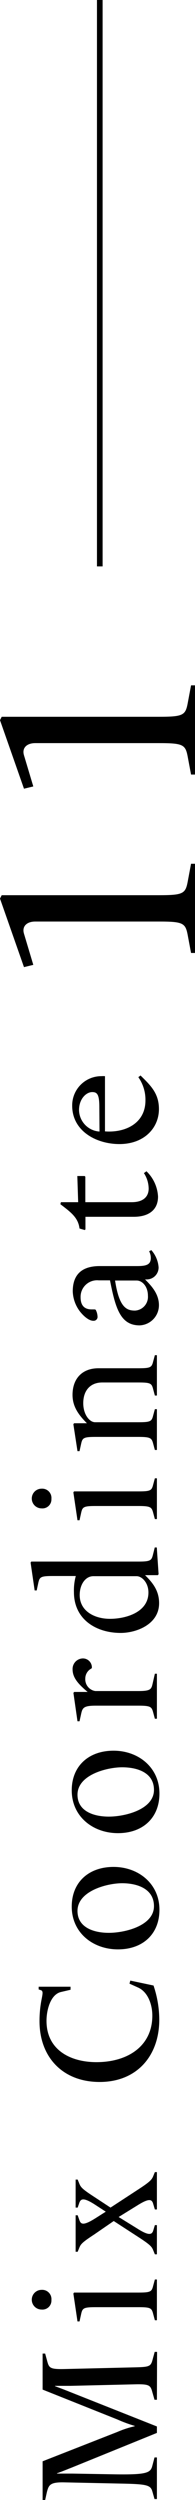
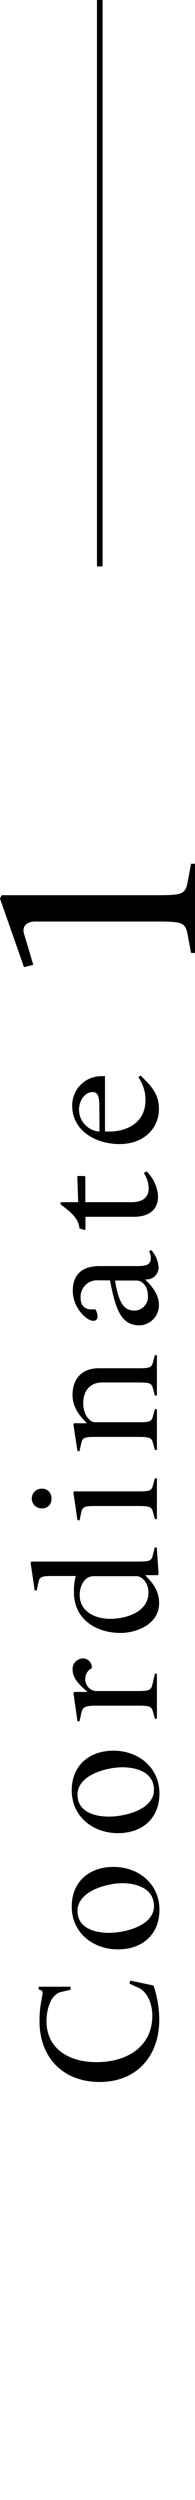
<svg xmlns="http://www.w3.org/2000/svg" viewBox="0 0 34.55 441.39">
  <defs>
    <style>.cls-1{fill:none;stroke:#000;stroke-miterlimit:10;}</style>
  </defs>
  <g id="レイヤー_2" data-name="レイヤー 2">
    <g id="txt">
-       <path d="M27.8,423.69h-.42L27,422.37c-.33-1.23-.51-1.47-3.09-1.41l-11.43.27c-1.08,0-1.89,0-2.73,0v.06c.57.21,1.62.6,2.61,1L27.8,428.4v1.14l-15.09,6.12c-.93.36-1.92.78-2.61,1v.06c.27,0,1.38,0,2.73,0l6.9.12c6.27.12,6.93-.21,7.26-1.5l.39-1.47h.42v7.35h-.42L27,439.89c-.33-1.17-1-1.32-5.79-1.41l-9.81-.21c-2.55-.06-2.76.48-3.09,1.71L8,441.39H7.55v-6.84l13.26-5.19a17.2,17.2,0,0,1,3.06-1v-.06a24.43,24.43,0,0,1-3.09-1.14L7.55,421.89v-6.36H8l.36,1.32c.33,1.23.51,1.47,3.09,1.41l12.51-.3c2.58-.06,2.76-.18,3.09-1.41l.36-1.32h.42Z" />
-       <path d="M9.11,406.08a1.59,1.59,0,0,1-1.74,1.68,1.74,1.74,0,0,1,0-3.48A1.64,1.64,0,0,1,9.11,406.08Zm18.69,3.57h-.36l-.3-1.11c-.27-1.05-.45-1.2-2.64-1.2H16.94c-2.19,0-2.34.18-2.58,1.29l-.27,1.23h-.36L13,404.94l.12-.18H24.5c2.19,0,2.37-.15,2.64-1.2l.3-1.11h.36Z" />
-       <path d="M27.8,390.09h-.36l-.3-1c-.24-.81-.69-1.05-2.88.33l-3.24,2,3.24,2c2.16,1.38,2.67,1.14,2.91.33l.27-.9h.36v5.16h-.36l-.27-.66c-.27-.69-.51-1-2.67-2.4l-4.35-2.82L16.7,394.5c-2.16,1.41-2.4,1.71-2.67,2.4l-.27.66H13.4v-6.45h.36l.3.84c.27.78.69,1.05,2.88-.33l1.8-1.14-1.8-1.17c-2.16-1.41-2.64-1.14-2.91-.33l-.27.78H13.4v-4.95h.36l.27.66c.27.69.51,1,2.67,2.4l2.88,1.89,4.92-3.21c2.07-1.35,2.4-1.71,2.67-2.4l.27-.66h.36Z" />
      <path d="M28.22,356.58c0,6.42-4,11-10.56,11S7,363.18,7,356.85a19.58,19.58,0,0,1,.33-3.66c.24-1.23.36-1.68-.12-1.83l-.36-.12v-.48H12.5v.54l-1.68.39c-1.86.42-2.58,3.15-2.58,5.1,0,5.13,4.23,7.29,8.85,7.29,5.49,0,9.9-2.79,9.9-8.22,0-1.95-.78-4.17-2.52-4.95l-1.53-.69.15-.54,4.11.87A19,19,0,0,1,28.22,356.58Z" />
      <path d="M28.25,337.17c0,4.29-2.94,7-7.35,7s-8.19-2.91-8.19-7.56c0-4.29,3-7,7.41-7S28.25,332.58,28.25,337.17Zm-14.52.21c0,2.91,2.85,3.87,5.55,3.87,2.88,0,8-1.26,8-4.71,0-3.09-3-4.05-5.64-4.05S13.73,333.84,13.73,337.38Z" />
      <path d="M28.25,316.65c0,4.29-2.94,7-7.35,7s-8.19-2.91-8.19-7.56c0-4.29,3-7,7.41-7S28.25,312.06,28.25,316.65Zm-14.52.21c0,2.91,2.85,3.87,5.55,3.87,2.88,0,8-1.26,8-4.71,0-3.09-3-4-5.64-4S13.73,313.32,13.73,316.86Z" />
      <path d="M27.8,303.45h-.36l-.3-1.11c-.27-1-.45-1.2-2.64-1.2H16.94c-2.19,0-2.34.42-2.58,1.53l-.27,1.23h-.36l-.72-5,.12-.18h2.4v0c-1.77-1.47-2.67-2.58-2.67-4a1.86,1.86,0,0,1,1.83-1.92,1.59,1.59,0,0,1,1.59,1.62l-.06.15a2,2,0,0,0-1.11,1.8,2.1,2.1,0,0,0,1.77,2.19H24.5c2.19,0,2.31-.3,2.55-1.35l.39-1.71h.36Z" />
      <path d="M28.1,277.92l-.12.18H25.7v0c1.41,1.38,2.49,2.79,2.49,4.95,0,3.72-4,5.25-6.81,5.25-4.32,0-8.28-2.37-8.28-7.2a9.58,9.58,0,0,1,.33-2.85H9.35c-2.19,0-2.34.18-2.58,1.29L6.5,280.8H6.14l-.72-4.92.12-.18h19c2.19,0,2.31-.21,2.58-1.29l.3-1.2h.36Zm-3.9.36H16.55c-1.44,0-2.43,1.5-2.43,3.33,0,2.85,2.64,4.2,5.37,4.2s6.81-1.11,6.81-4.65C26.3,279.45,25.16,278.28,24.2,278.28Z" />
      <path d="M9.11,264.63a1.59,1.59,0,0,1-1.74,1.68,1.74,1.74,0,0,1,0-3.48A1.64,1.64,0,0,1,9.11,264.63ZM27.8,268.2h-.36l-.3-1.11c-.27-1-.45-1.2-2.64-1.2H16.94c-2.19,0-2.34.18-2.58,1.29l-.27,1.23h-.36L13,263.49l.12-.18H24.5c2.19,0,2.37-.15,2.64-1.2l.3-1.11h.36Z" />
      <path d="M27.8,246.39h-.36l-.3-1.11c-.27-1.05-.45-1.2-2.64-1.2H18.11c-2.07,0-3.36,1.38-3.36,3.66,0,2,1.11,3.36,2.1,3.36H24.5c2.19,0,2.37-.15,2.64-1.2l.3-1.11h.36V256h-.36l-.3-1.11c-.27-1-.45-1.2-2.64-1.2H16.94c-2.19,0-2.34.18-2.58,1.29l-.27,1.23h-.36L13,251.46l.12-.18h2.28v0c-1.44-1.44-2.55-2.91-2.55-5,0-2.91,1.74-4.71,4.59-4.71H24.5c2.19,0,2.37-.15,2.64-1.2l.3-1.11h.36Z" />
      <path d="M28.1,223.74a2.11,2.11,0,0,1-2.4,2.13v0c.84.9,2.46,2.37,2.46,4.56A3.56,3.56,0,0,1,24.74,234c-3.42,0-4.29-3.06-5.25-7.95h-2a2.92,2.92,0,0,0-3.21,3c0,1.74,1,2.13,1.95,2.13h.57l.15.06a2.75,2.75,0,0,1,.33,1.17.69.69,0,0,1-.75.78c-.87,0-1.86-1-2.37-1.65A6.19,6.19,0,0,1,12.89,228c0-3.42,2.13-4.47,4.77-4.47h6.6c1.62,0,2.46-.21,2.46-1.44a2.51,2.51,0,0,0-.3-1.17l.39-.21A5.17,5.17,0,0,1,28.1,223.74Zm-7.71,2.34c.72,4.8,2.07,5.31,3.54,5.31a2.43,2.43,0,0,0,2.28-2.61c0-1.65-1-2.7-2-2.7Z" />
      <path d="M28,211.26c0,2.4-1.71,3.57-4.29,3.57H15.14v2.22l-.12.12-.93-.27c-.24-1.92-1.5-2.85-3.39-4.29l.09-.36h3.06l-.15-4.62H15l.12.12v4.5h8.22c2.07,0,3-1,3-2.4a5.07,5.07,0,0,0-.84-2.73l.45-.33A6.69,6.69,0,0,1,28,211.26Z" />
      <path d="M28.16,195.81c0,3.33-2.61,6.18-7,6.18-4.08,0-8.37-2.28-8.37-6.78A5.16,5.16,0,0,1,18,190a3.82,3.82,0,0,1,.6,0v9.75c3.63.27,7.17-1.44,7.17-5.46a6.9,6.9,0,0,0-1.26-4.11l.39-.3C26.72,191.67,28.16,193.05,28.16,195.81Zm-10.56-.33c0-2.22-.36-2.67-1.26-2.67C15.29,192.81,14,194,14,196a3.88,3.88,0,0,0,3.63,3.78Z" />
      <path d="M33.85,168.25l-.6-3.2c-.4-2.1-.85-2.35-5.15-2.35H6.25c-1.5,0-2.4.85-2,2.15l1.65,5.5-1.65.4L0,158.65l.3-.6H28.1c4.3,0,4.75-.25,5.15-2.35l.6-3.2h.7v15.75Z" />
-       <path d="M33.85,136.75l-.6-3.2c-.4-2.1-.85-2.35-5.15-2.35H6.25c-1.5,0-2.4.85-2,2.15l1.65,5.5-1.65.4L0,127.15l.3-.6H28.1c4.3,0,4.75-.25,5.15-2.35l.6-3.2h.7v15.75Z" />
      <line class="cls-1" x1="17.68" x2="17.68" y2="100" />
    </g>
  </g>
</svg>